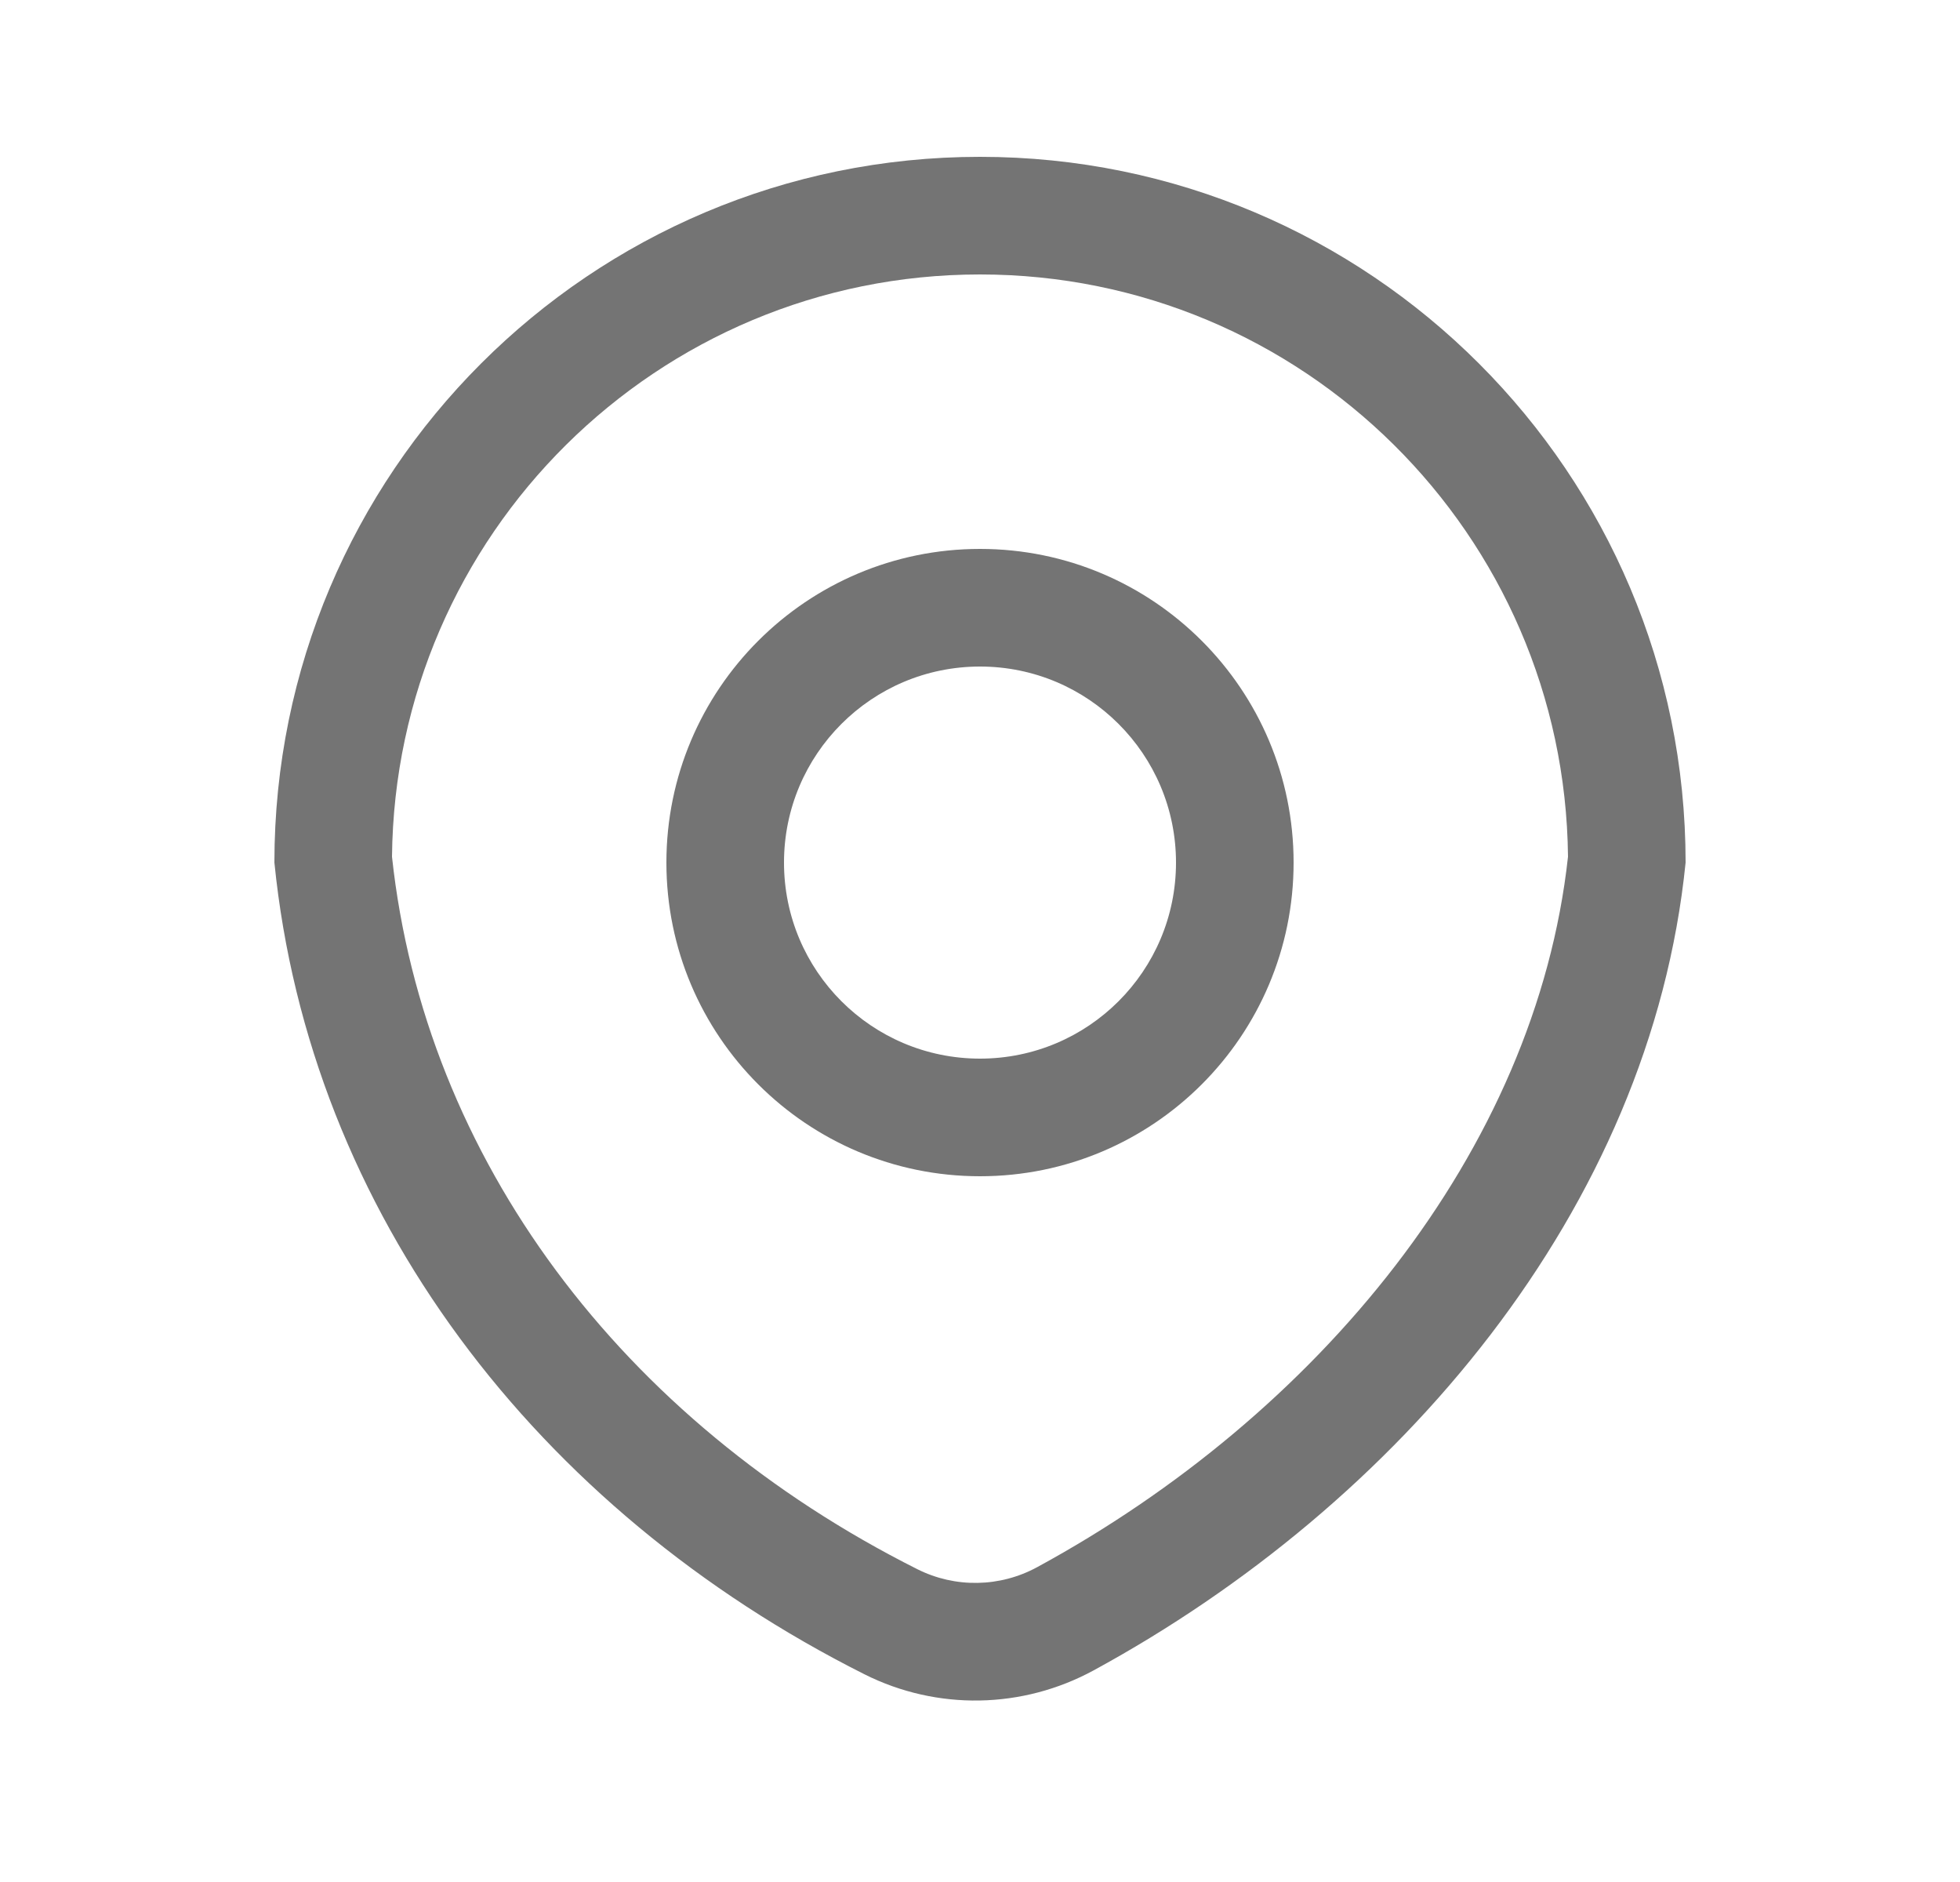
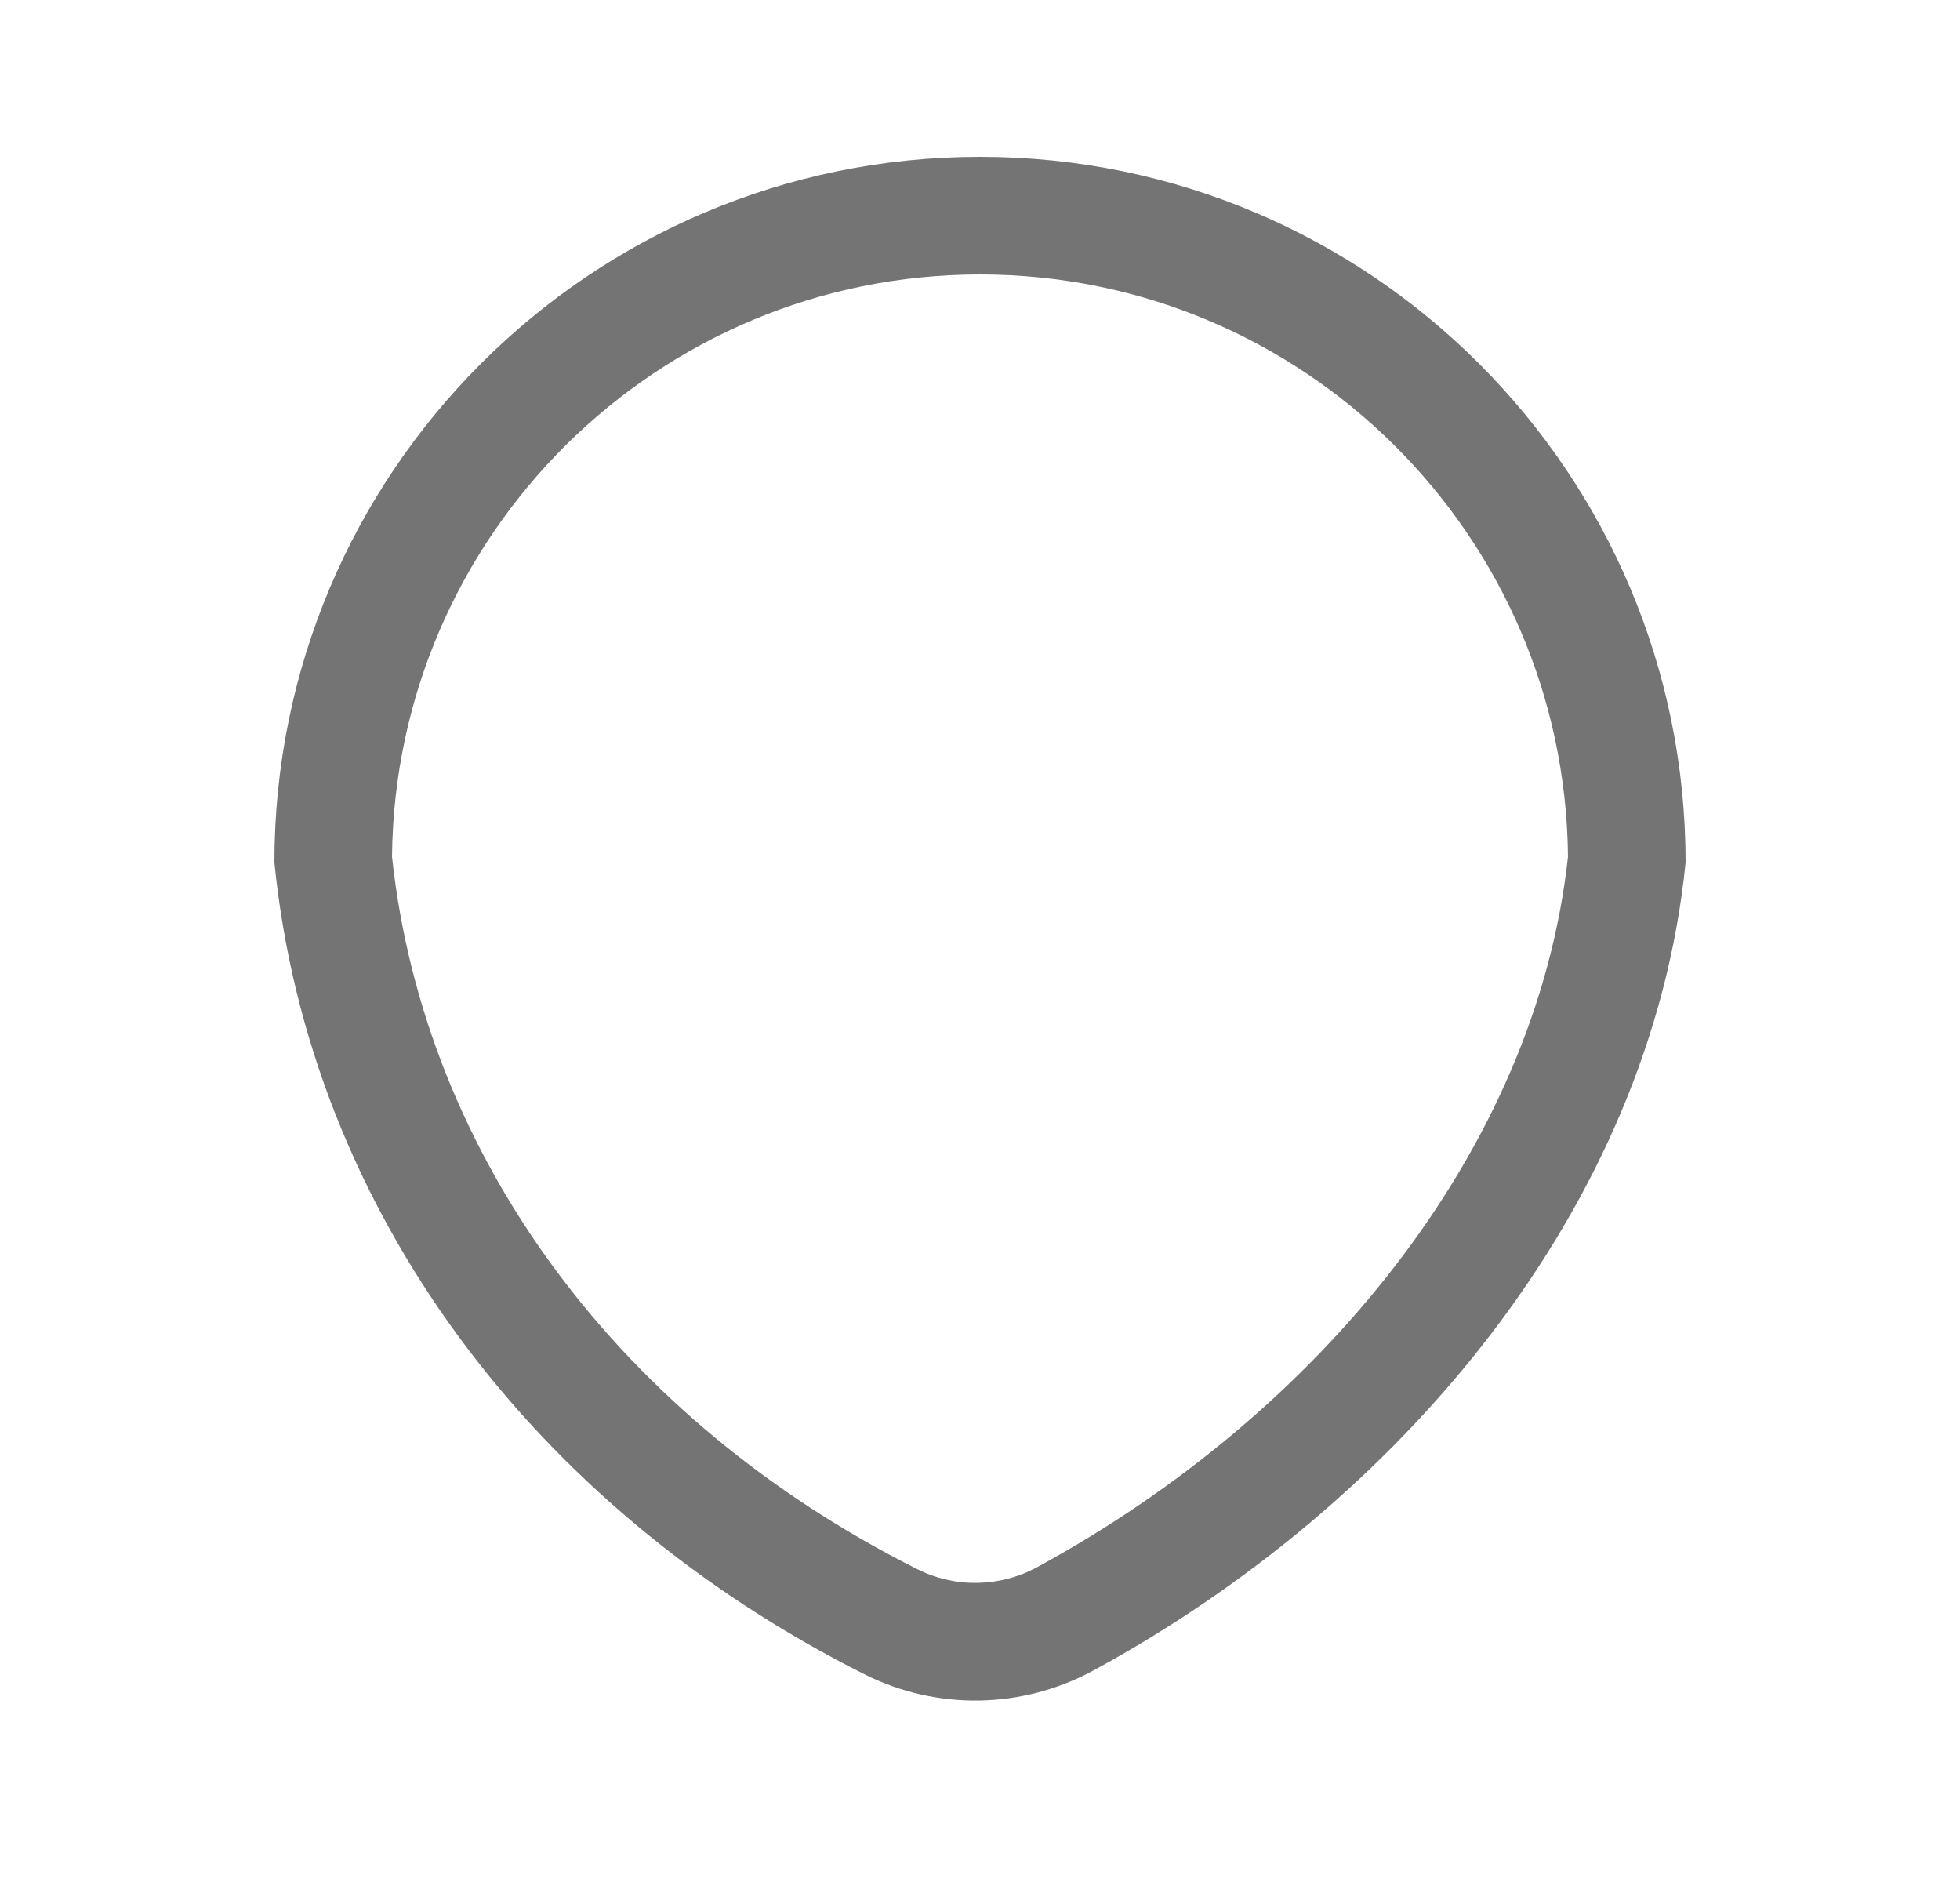
<svg xmlns="http://www.w3.org/2000/svg" width="25" height="24" viewBox="0 0 25 24" fill="none">
  <g id="iconto/linear/location">
    <g id="icon">
-       <path fill-rule="evenodd" clip-rule="evenodd" d="M16.5 11C16.5 13.209 14.709 15 12.5 15C10.291 15 8.5 13.209 8.5 11C8.5 8.791 10.291 7 12.5 7C14.709 7 16.5 8.791 16.5 11ZM15 11C15 12.381 13.881 13.5 12.5 13.5C11.119 13.5 10 12.381 10 11C10 9.619 11.119 8.5 12.5 8.5C13.881 8.5 15 9.619 15 11Z" fill="#747474" />
      <path fill-rule="evenodd" clip-rule="evenodd" d="M11.028 21.352C6.842 19.25 3.949 15.464 3.5 11C3.5 6.029 7.529 2 12.5 2C17.471 2 21.5 6.029 21.5 11C21.054 15.429 17.829 19.191 13.948 21.302C13.041 21.795 11.951 21.815 11.028 21.352ZM13.231 19.984C12.755 20.244 12.183 20.253 11.701 20.011C7.931 18.119 5.416 14.776 5 10.926C5.04 6.818 8.383 3.5 12.5 3.5C16.617 3.5 19.959 6.817 20 10.925C19.589 14.689 16.796 18.046 13.231 19.984Z" fill="#747474" />
    </g>
  </g>
</svg>